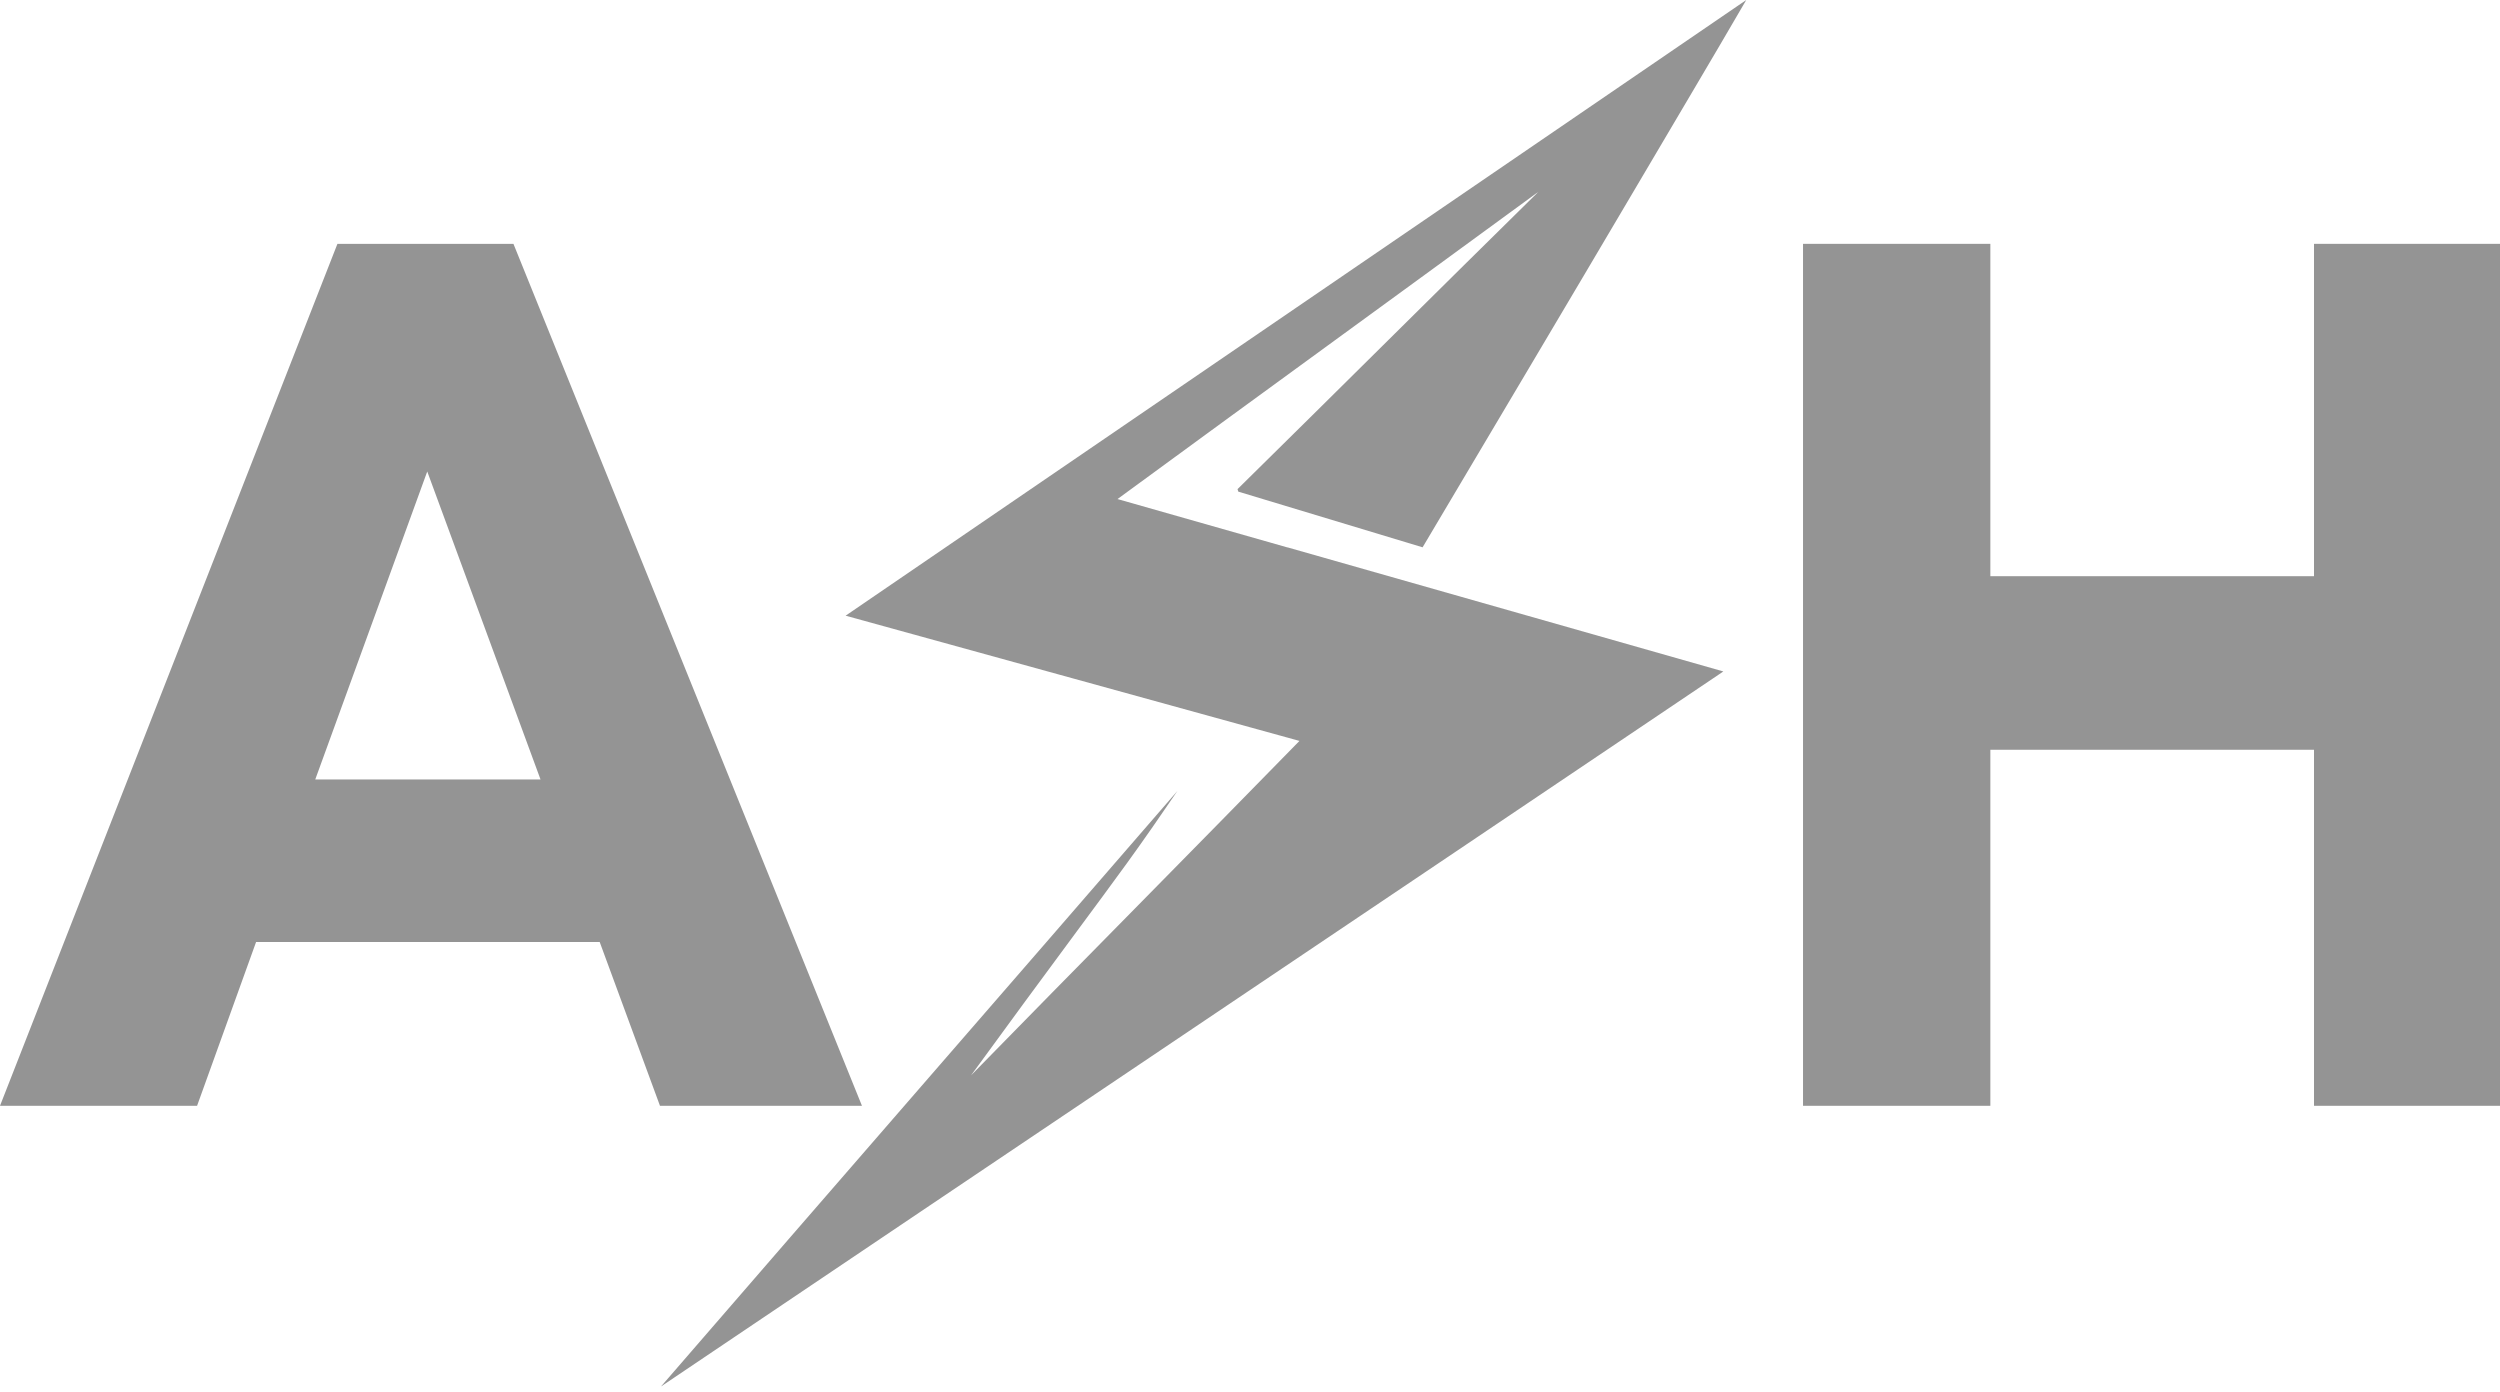
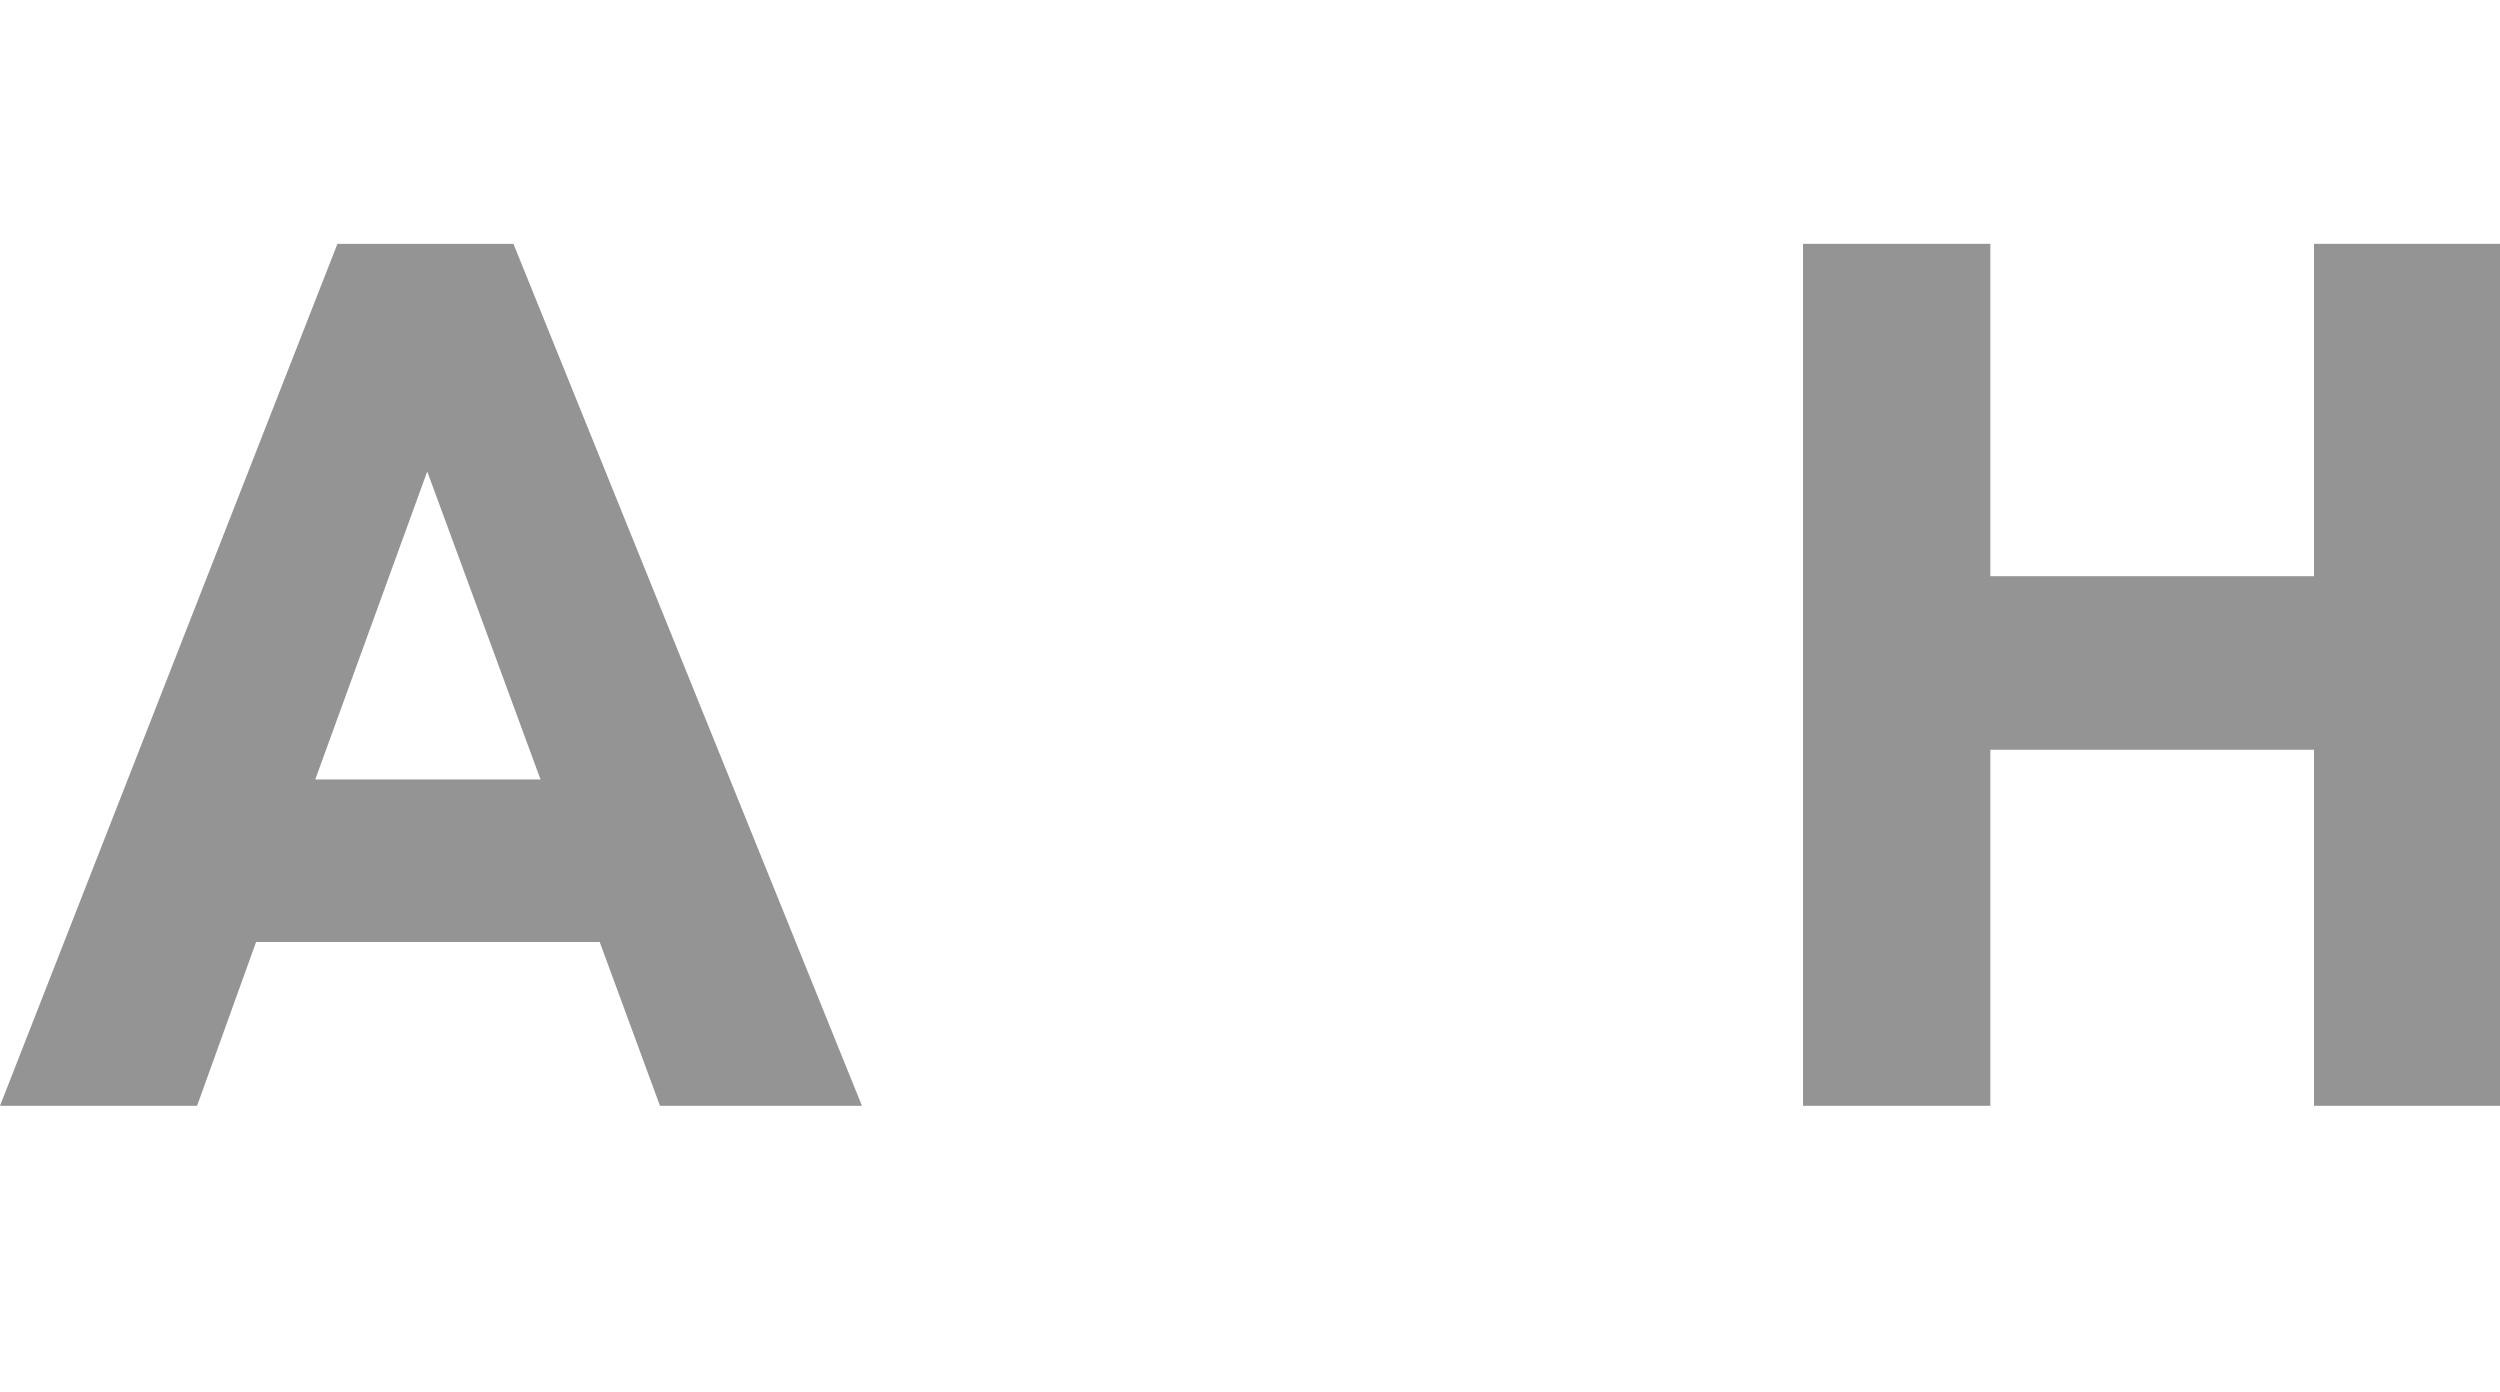
<svg xmlns="http://www.w3.org/2000/svg" width="106" height="59" viewBox="0 0 106 59" fill="none">
  <path d="M21.77 10.339H14.307L0 46.886H8.356L10.858 39.941H25.427L27.983 46.886H36.547L21.77 10.339ZM13.367 33.049L18.115 19.991L22.918 33.049H13.367Z" fill="#949494" />
  <path d="M98.114 10.339V24.431H84.391V10.339H76.448V46.886H84.391V31.79H98.114V46.886H106V10.339H98.114Z" fill="#949494" />
-   <path d="M54.59 23.212L47.382 21.16C53.268 16.845 59.341 12.442 65.23 8.13C61.017 12.273 56.681 16.596 52.471 20.739C52.481 20.775 52.494 20.811 52.504 20.845C55.099 21.63 57.692 22.414 60.318 23.206C61.848 20.63 63.37 18.068 64.889 15.505C66.409 12.938 67.934 10.374 69.448 7.803C70.201 6.525 70.978 5.216 71.75 3.904C72.524 2.595 73.295 1.283 74.041 -0C67.726 4.32 61.336 8.686 54.949 13.053C48.559 17.416 42.171 21.783 35.854 26.105C42.195 27.861 48.681 29.638 55.097 31.415C52.798 33.768 50.458 36.147 48.12 38.522C45.782 40.896 43.449 43.265 41.171 45.597C41.888 44.626 42.745 43.436 43.462 42.465C44.192 41.475 44.922 40.485 45.652 39.496C46.374 38.516 47.104 37.54 47.816 36.553C48.522 35.576 49.242 34.539 49.92 33.539C46.301 37.719 42.639 41.94 38.971 46.163C35.306 50.385 31.641 54.608 28.025 58.788C42.883 48.774 57.933 38.67 72.859 28.612C72.929 28.565 72.999 28.518 73.069 28.469L54.593 23.209H54.588L54.59 23.212Z" fill="#949494" />
</svg>